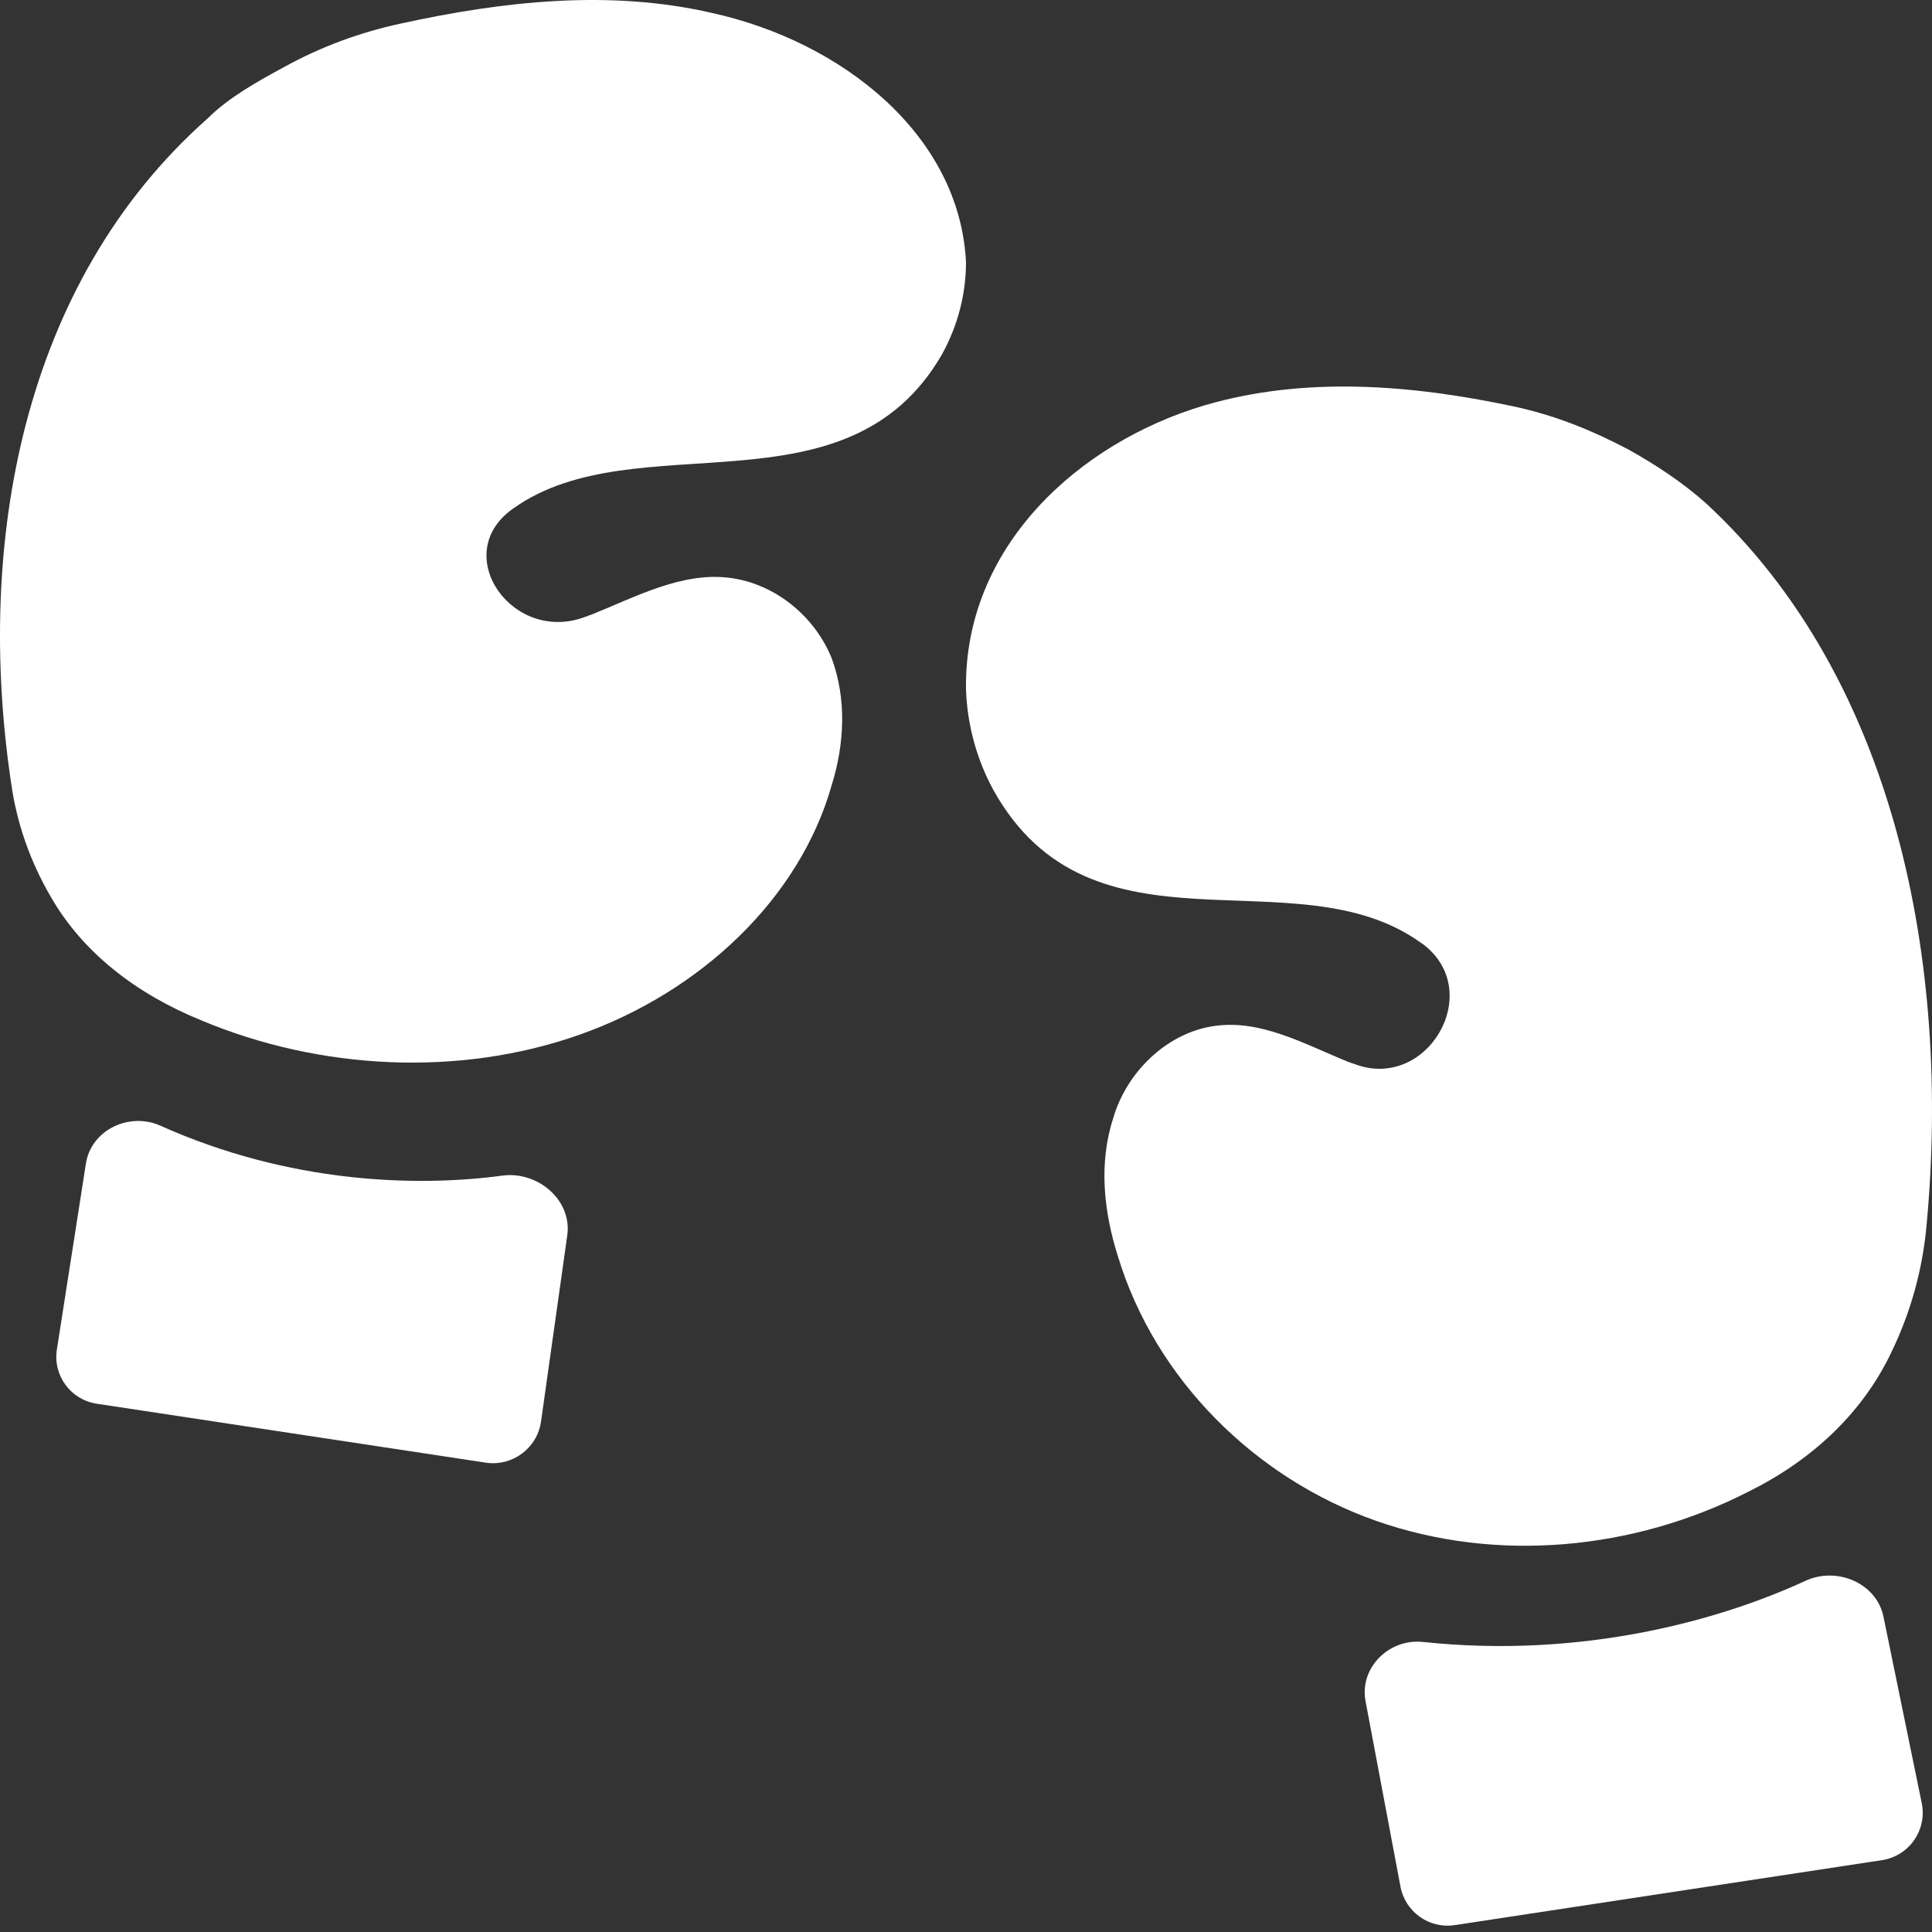
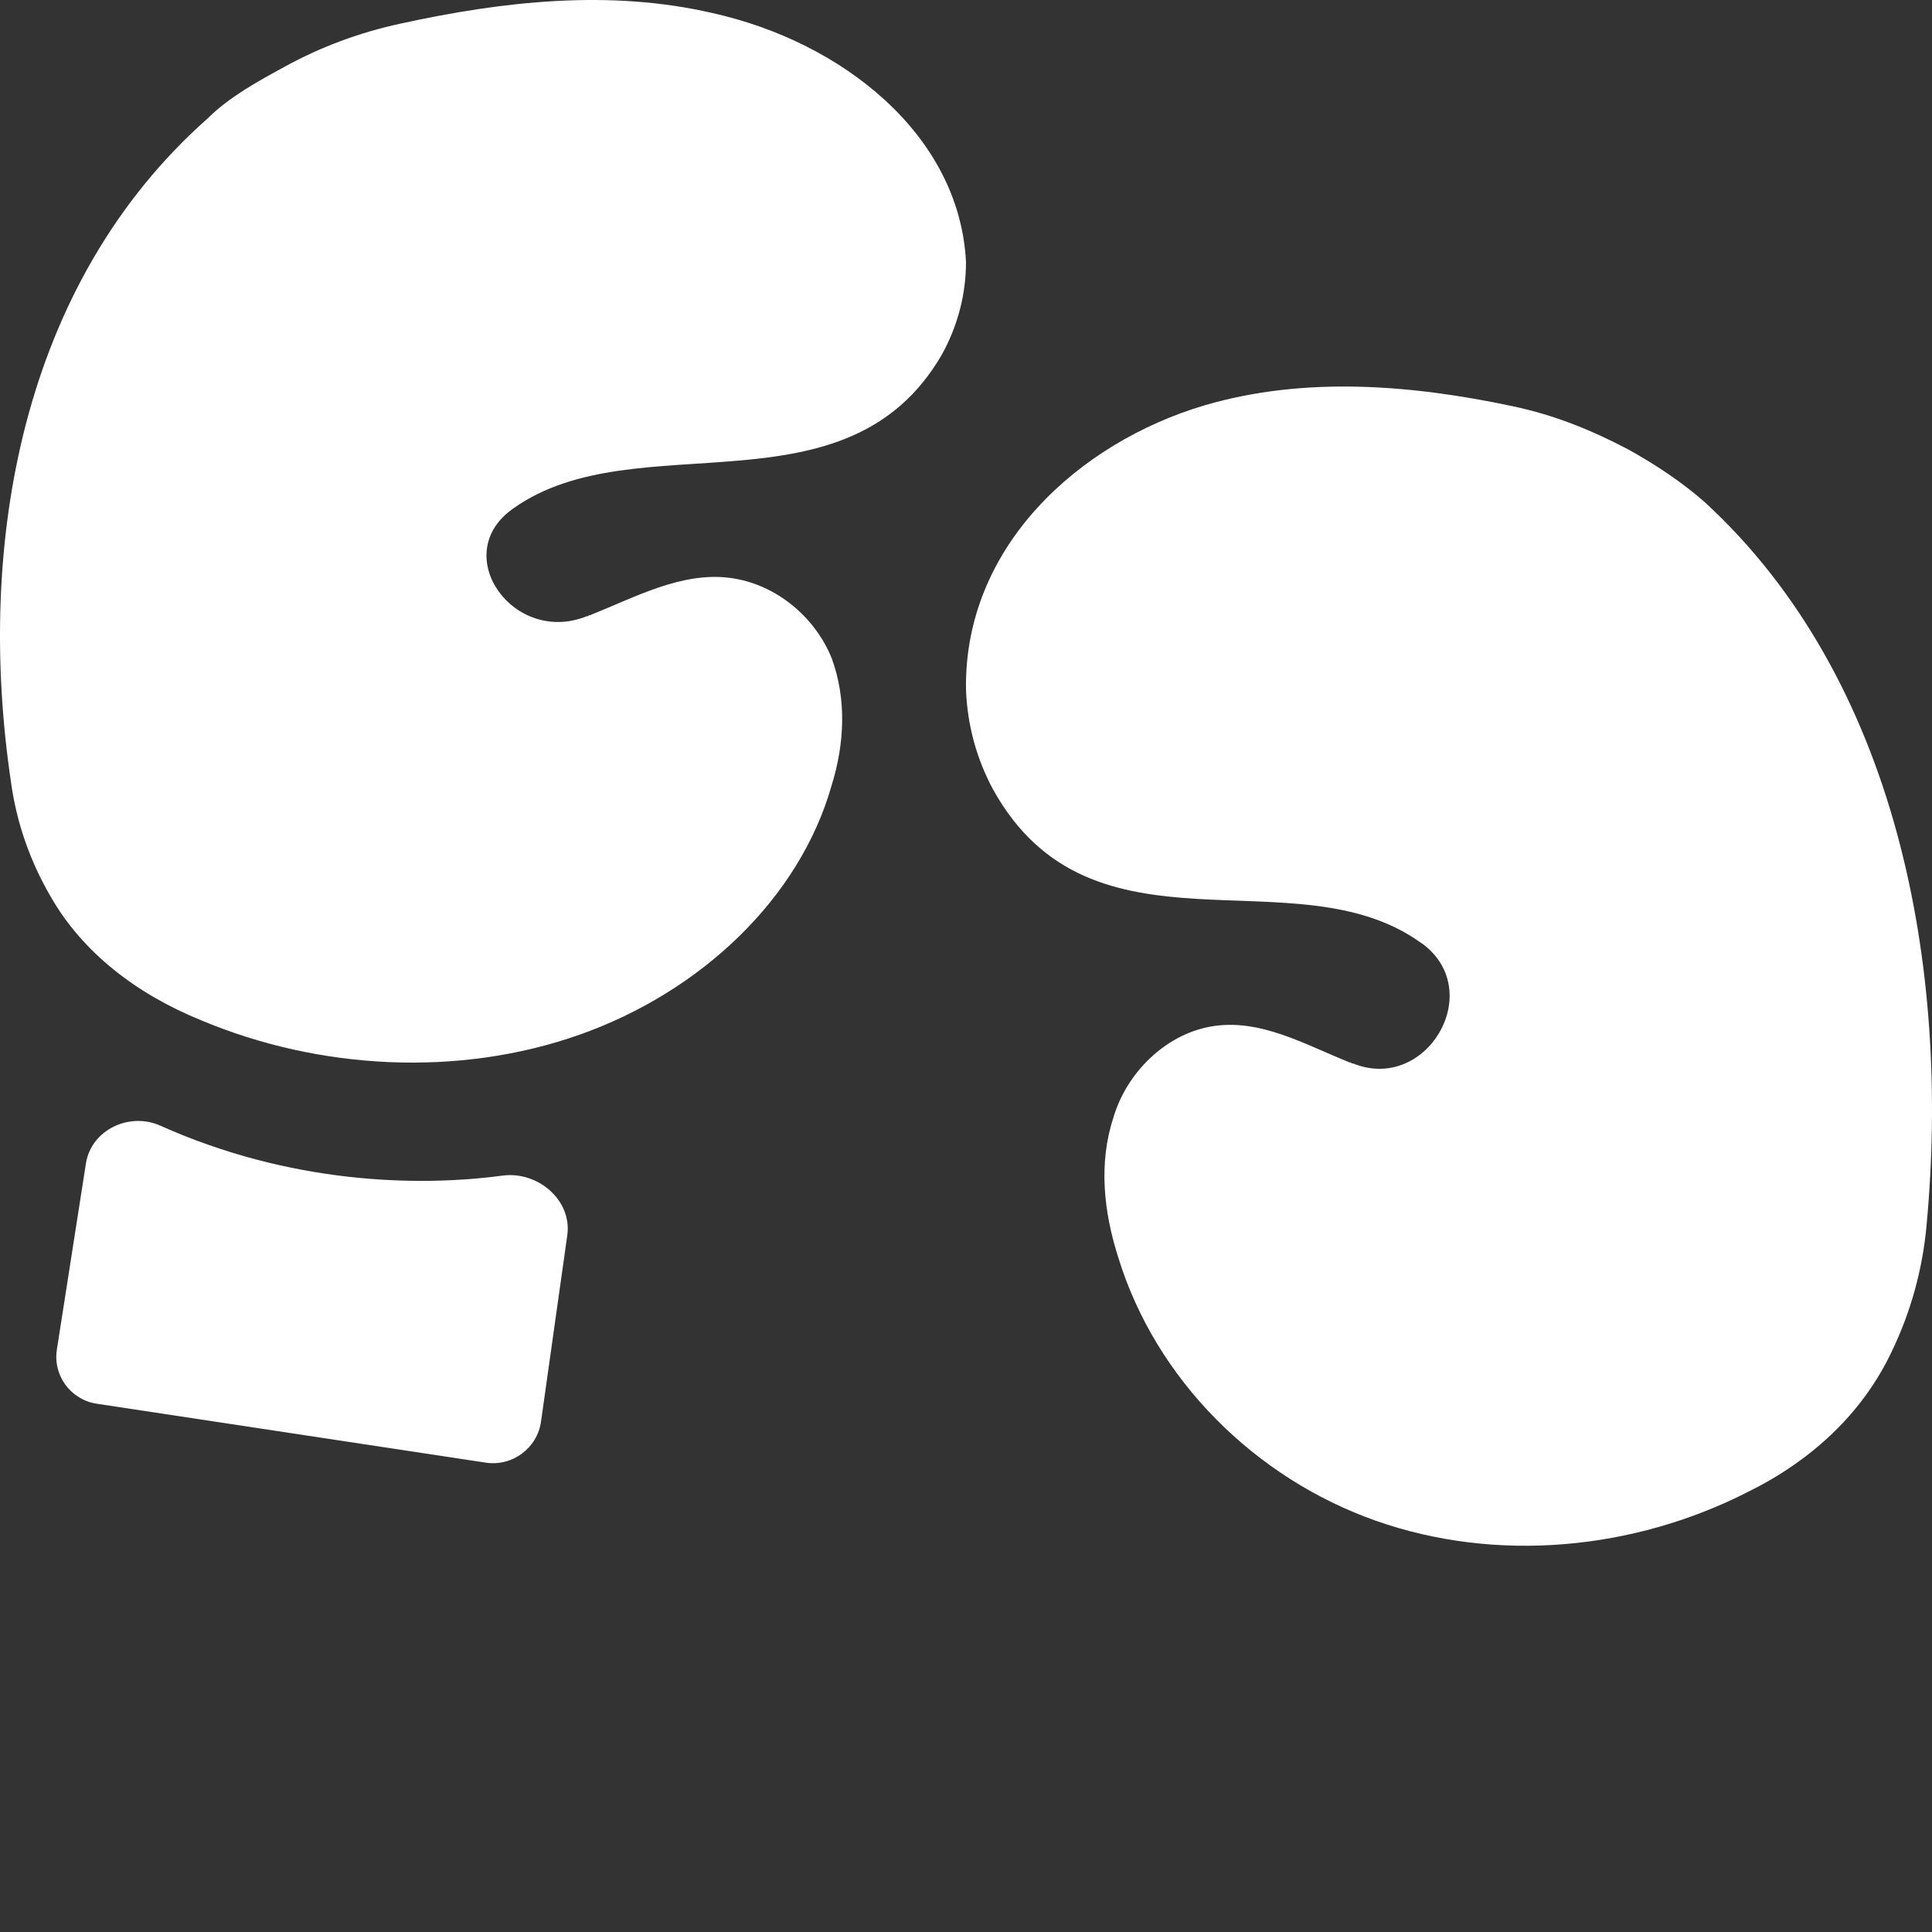
<svg xmlns="http://www.w3.org/2000/svg" width="32" height="32" viewBox="0 0 32 32" fill="none">
  <rect x="0" y="0" width="32" height="32" fill="#333333" stroke="none" />
  <path d="M6.63 0.392C8.337 0.018 10.098 -0.177 11.795 0.215C13.939 0.688 15.893 2.225 16 4.34C16 4.871 15.864 5.395 15.602 5.87C14.02 8.608 10.539 6.976 8.505 8.419L8.476 8.44C7.44 9.197 8.508 10.693 9.719 10.207C9.745 10.21 9.748 10.186 9.775 10.189C10.524 9.889 11.291 9.469 12.086 9.571C12.855 9.67 13.5 10.222 13.775 10.901C14.023 11.576 13.99 12.312 13.776 13.003C13.244 14.886 11.601 16.431 9.599 17.138C7.598 17.845 5.291 17.721 3.336 16.901C2.267 16.467 1.372 15.783 0.839 14.85C0.496 14.262 0.274 13.622 0.183 12.961C-0.402 9.03 0.345 4.7 3.442 1.959C3.794 1.609 4.267 1.349 4.708 1.109C5.304 0.78 5.953 0.538 6.63 0.392Z" fill="white" />
  <path d="M0.942 22.353L1.423 19.271C1.511 18.712 2.144 18.414 2.659 18.646C4.794 19.602 6.895 19.663 8.321 19.472C8.907 19.393 9.477 19.878 9.396 20.46L8.961 23.546C8.899 23.986 8.486 24.293 8.045 24.226L1.602 23.25C1.17 23.184 0.875 22.783 0.942 22.353Z" fill="white" />
  <path d="M25.049 6.727C23.379 6.373 21.612 6.227 19.953 6.713C17.862 7.333 15.965 9.059 16 11.418C16.02 12 16.174 12.569 16.45 13.079C18.086 16.023 21.455 14.114 23.538 15.618L23.57 15.639C24.617 16.431 23.622 18.105 22.411 17.614C22.385 17.62 22.381 17.593 22.354 17.597C21.605 17.297 20.859 16.859 20.053 17.003C19.3 17.137 18.658 17.769 18.44 18.515C18.195 19.266 18.28 20.067 18.518 20.814C19.139 22.851 20.791 24.485 22.79 25.189C24.788 25.892 27.056 25.677 28.951 24.711C29.989 24.199 30.845 23.422 31.335 22.381C31.65 21.727 31.845 21.019 31.91 20.294C32.313 15.979 31.41 11.246 28.25 8.33C27.869 7.991 27.415 7.691 26.969 7.444C26.35 7.119 25.745 6.874 25.049 6.727Z" fill="white" />
-   <path d="M23.196 31.248L22.618 28.178C22.513 27.623 23.007 27.136 23.569 27.196C26.222 27.477 28.501 26.831 29.907 26.182C30.424 25.944 31.082 26.22 31.196 26.777L31.83 29.865C31.922 30.31 31.621 30.741 31.172 30.81L24.096 31.886C23.673 31.951 23.275 31.668 23.196 31.248Z" fill="white" />
</svg>